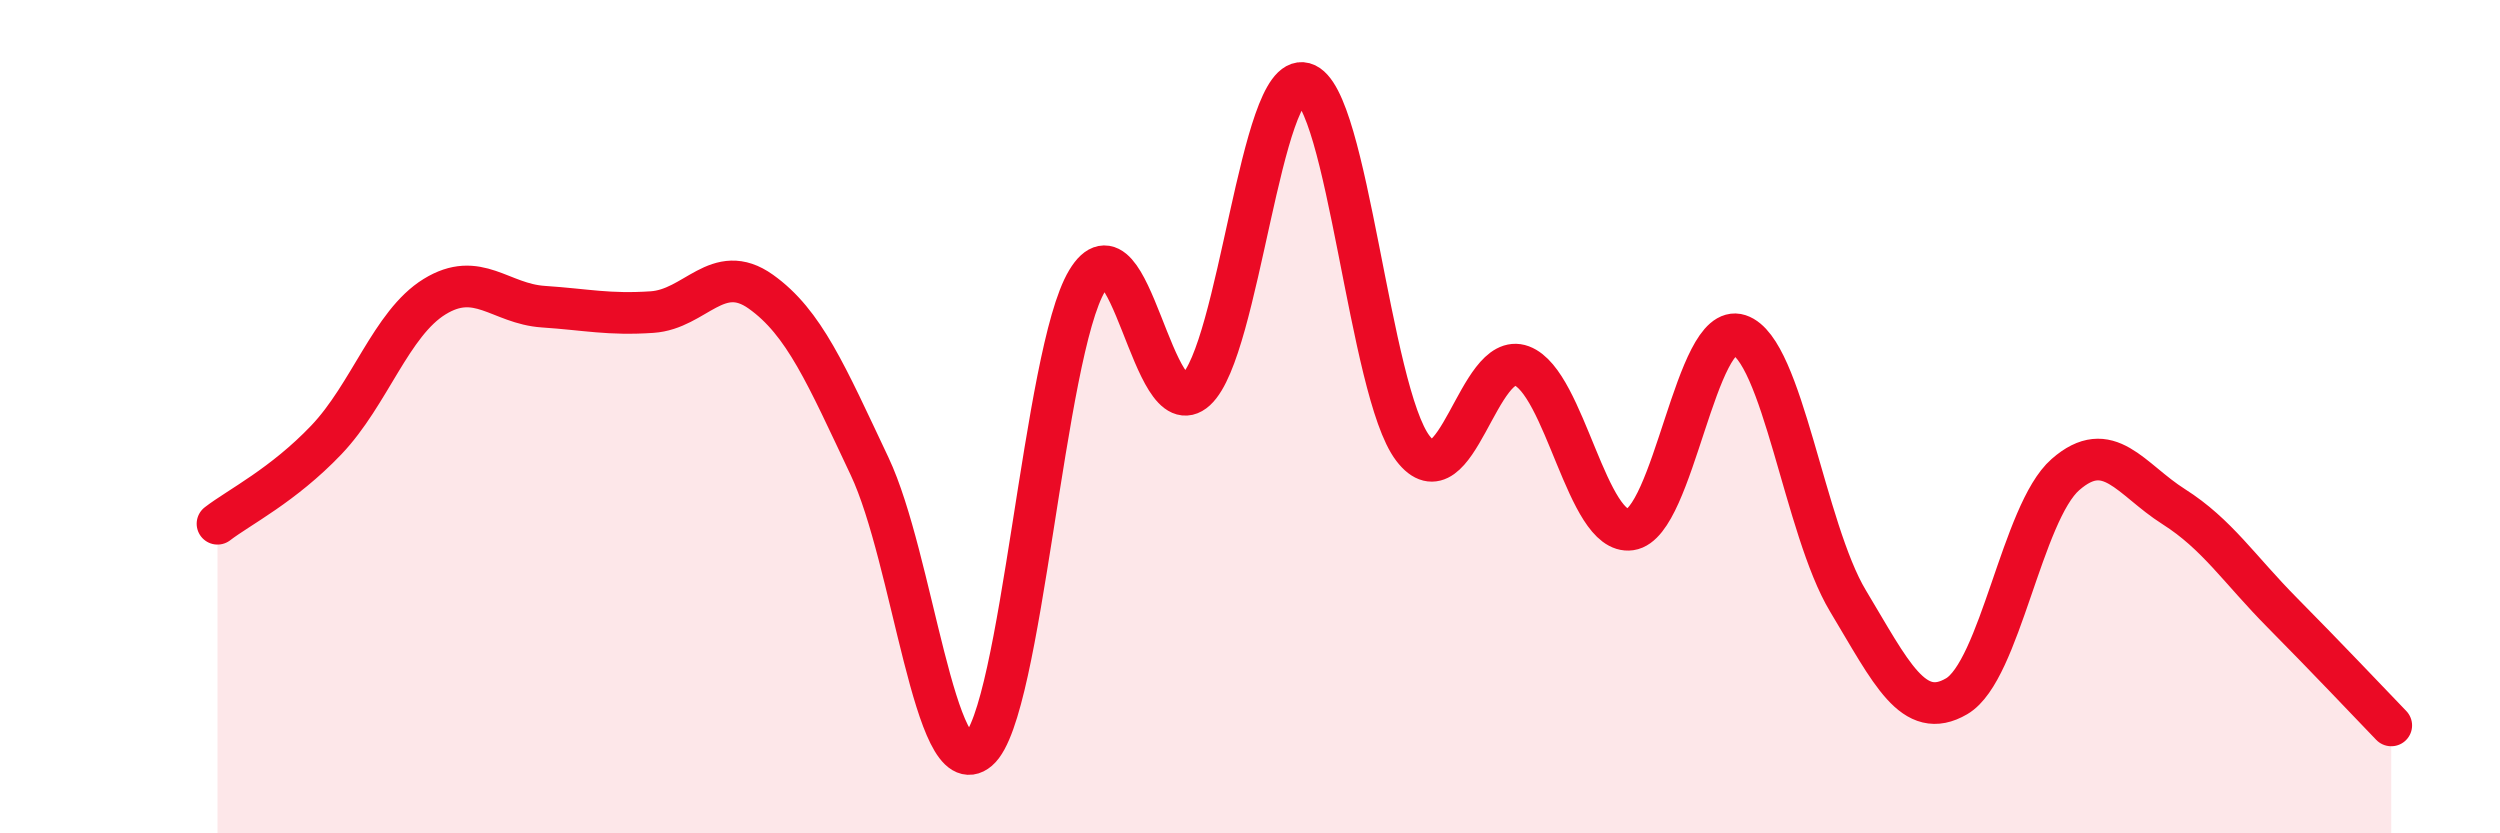
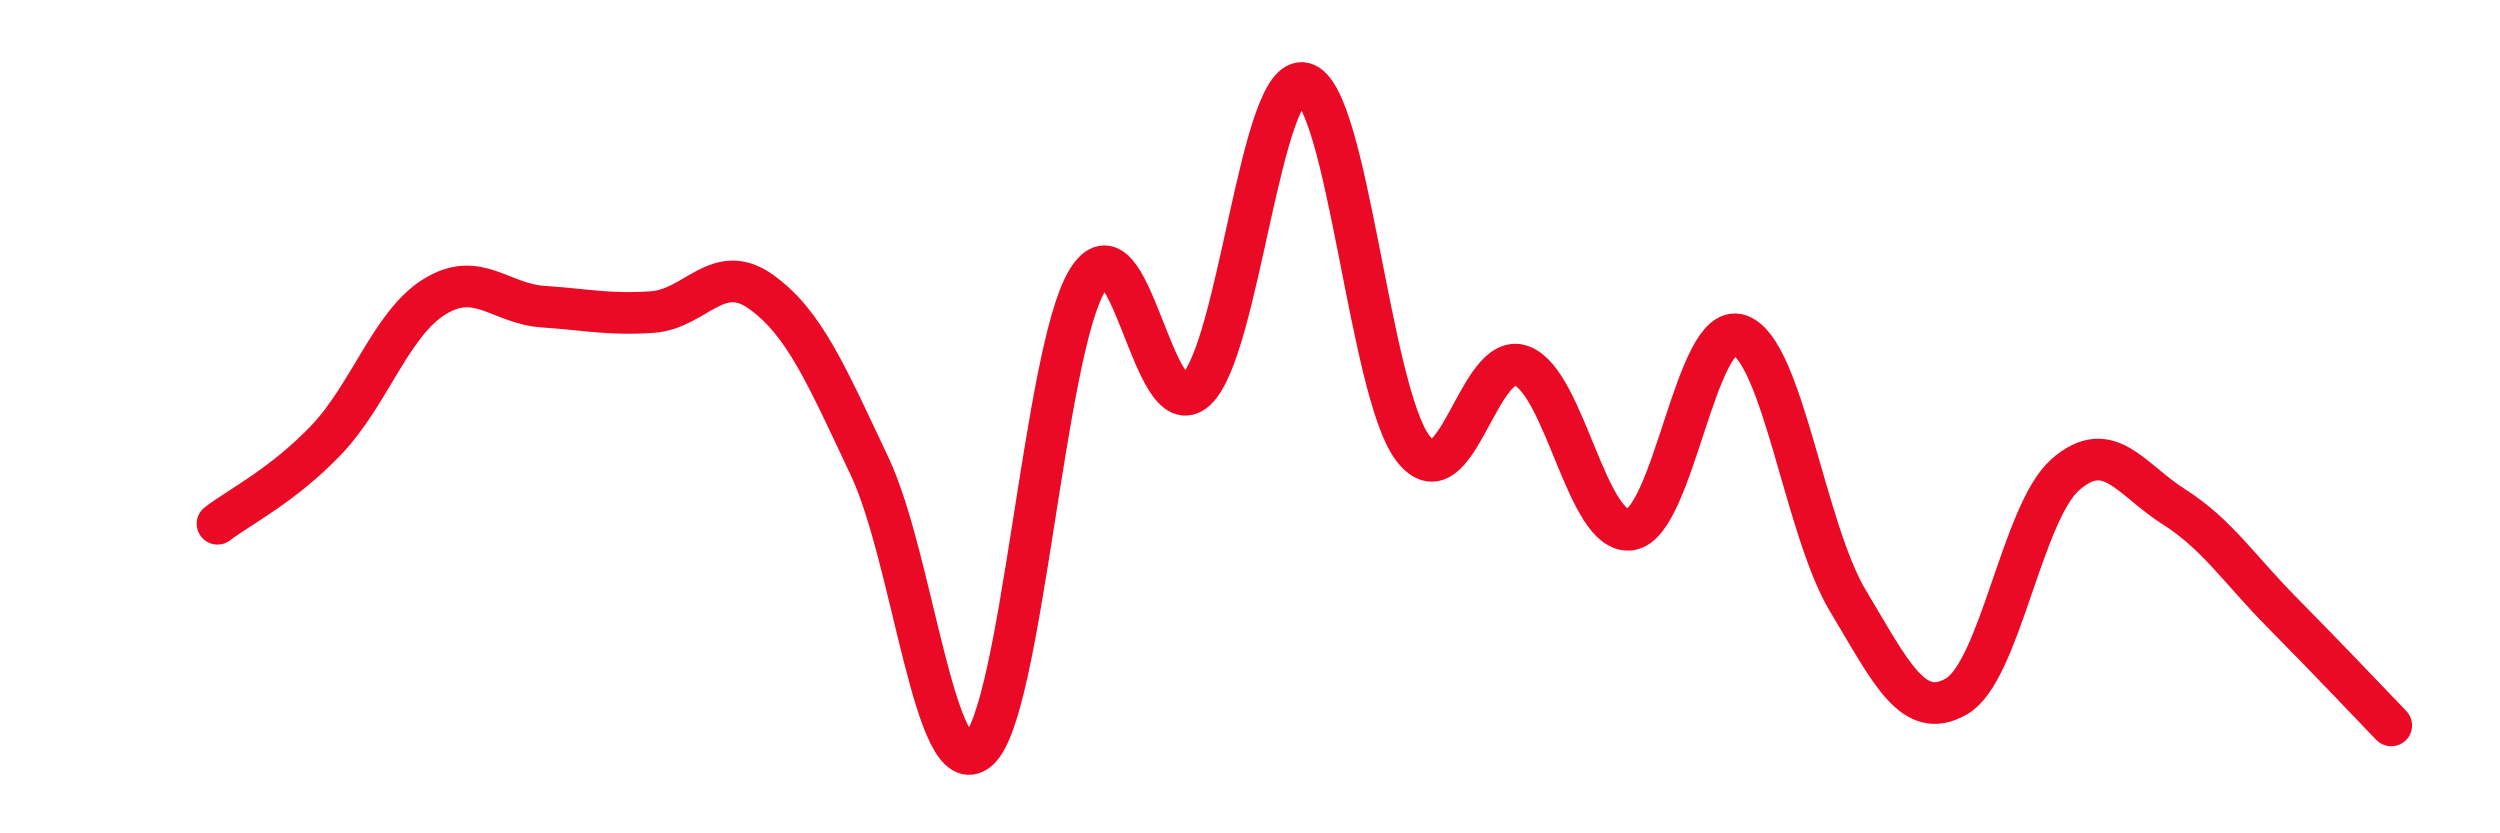
<svg xmlns="http://www.w3.org/2000/svg" width="60" height="20" viewBox="0 0 60 20">
-   <path d="M 5.22,12.57 C 5.74,12.17 6.79,11.65 7.83,10.56 C 8.87,9.47 9.39,7.76 10.43,7.12 C 11.47,6.48 12,7.29 13.04,7.36 C 14.08,7.43 14.61,7.56 15.65,7.49 C 16.69,7.42 17.22,6.26 18.26,7 C 19.3,7.74 19.83,8.99 20.87,11.19 C 21.91,13.39 22.44,18.89 23.48,18 C 24.52,17.11 25.05,8.47 26.09,6.74 C 27.13,5.01 27.66,10.31 28.7,9.36 C 29.74,8.41 30.26,1.72 31.3,2 C 32.34,2.28 32.87,9.4 33.91,10.76 C 34.95,12.12 35.48,8.39 36.52,8.78 C 37.56,9.17 38.09,12.86 39.13,12.71 C 40.17,12.56 40.7,7.7 41.74,8.04 C 42.78,8.38 43.31,12.69 44.35,14.42 C 45.39,16.15 45.92,17.32 46.96,16.71 C 48,16.1 48.53,12.3 49.57,11.39 C 50.61,10.48 51.13,11.5 52.17,12.16 C 53.21,12.82 53.74,13.66 54.78,14.71 C 55.82,15.76 56.87,16.87 57.39,17.41L57.39 20L5.22 20Z" fill="#EB0A25" opacity="0.1" stroke-linecap="round" stroke-linejoin="round" />
  <path d="M 5.22,12.57 C 5.74,12.17 6.79,11.65 7.83,10.56 C 8.87,9.47 9.39,7.76 10.43,7.12 C 11.47,6.48 12,7.29 13.04,7.36 C 14.08,7.43 14.61,7.56 15.65,7.49 C 16.69,7.42 17.22,6.26 18.26,7 C 19.3,7.74 19.83,8.99 20.87,11.19 C 21.91,13.39 22.44,18.89 23.48,18 C 24.52,17.11 25.05,8.47 26.09,6.74 C 27.13,5.01 27.66,10.31 28.7,9.36 C 29.74,8.41 30.26,1.72 31.3,2 C 32.34,2.28 32.87,9.4 33.91,10.76 C 34.95,12.12 35.48,8.39 36.52,8.78 C 37.56,9.17 38.09,12.86 39.13,12.71 C 40.17,12.56 40.7,7.7 41.74,8.04 C 42.78,8.38 43.31,12.69 44.35,14.42 C 45.39,16.15 45.92,17.32 46.96,16.71 C 48,16.1 48.53,12.3 49.57,11.39 C 50.61,10.48 51.13,11.5 52.17,12.16 C 53.21,12.82 53.74,13.66 54.78,14.71 C 55.82,15.76 56.87,16.87 57.39,17.41" stroke="#EB0A25" stroke-width="1" fill="none" stroke-linecap="round" stroke-linejoin="round" />
</svg>